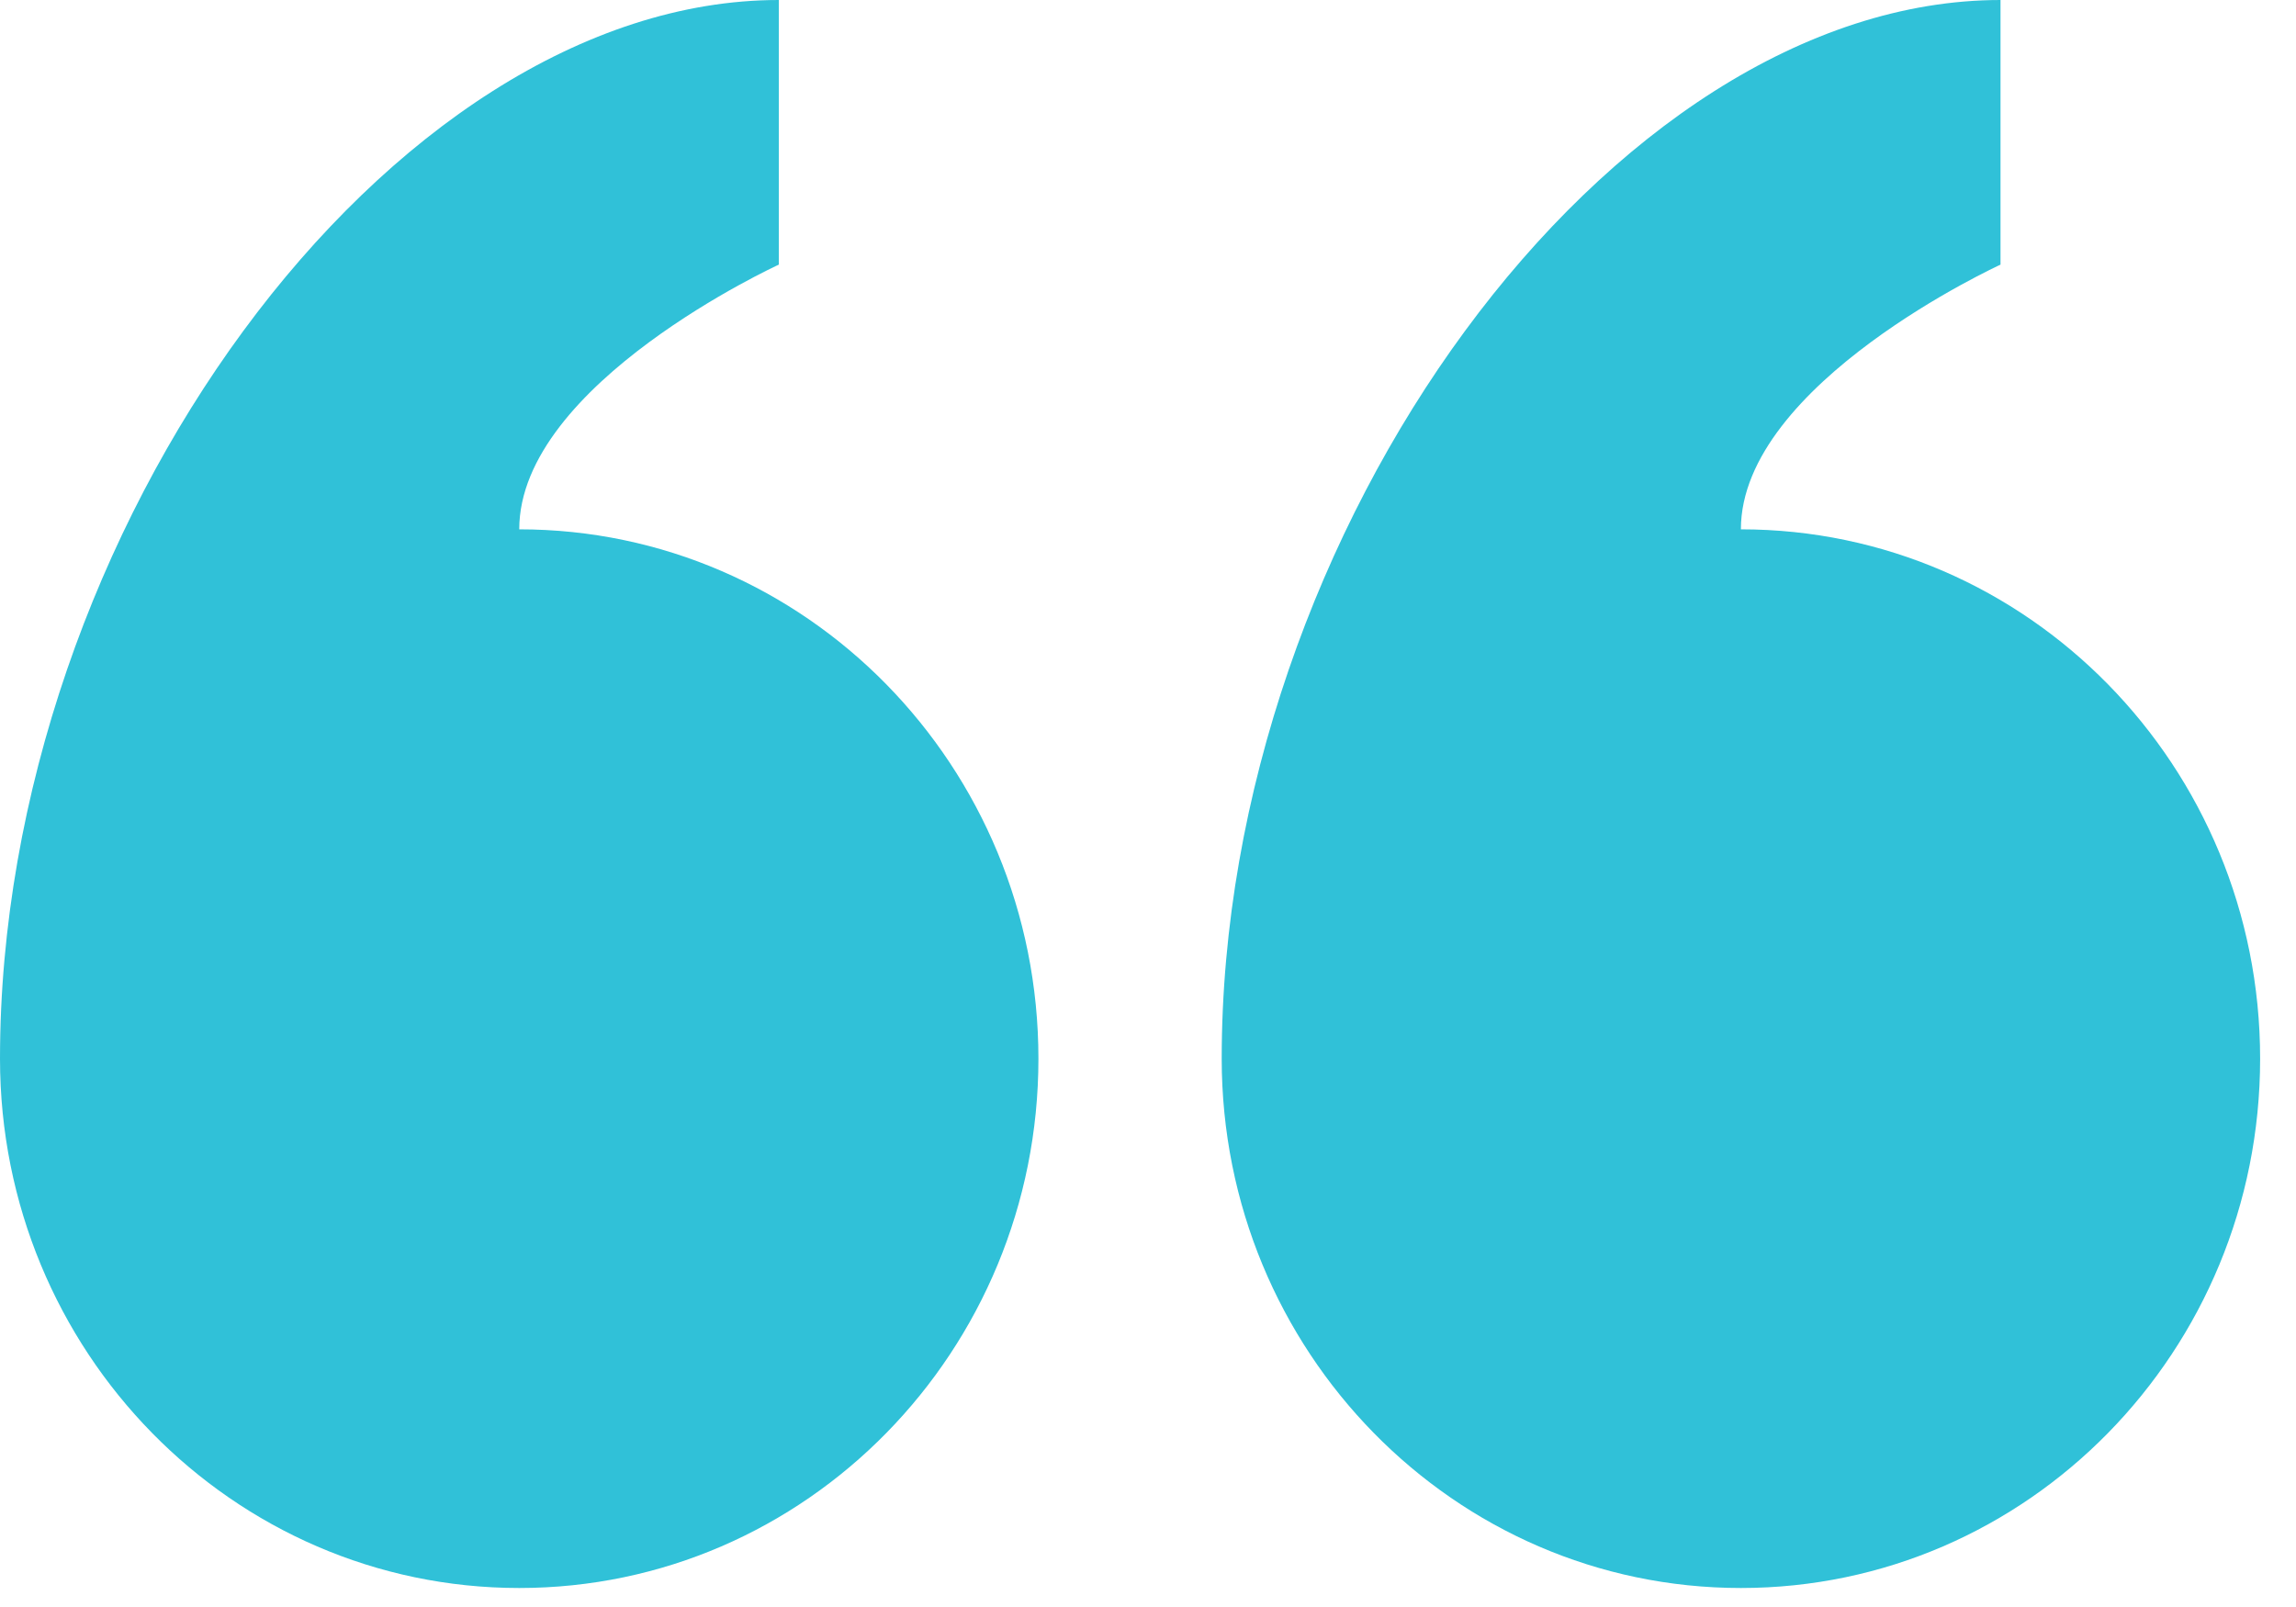
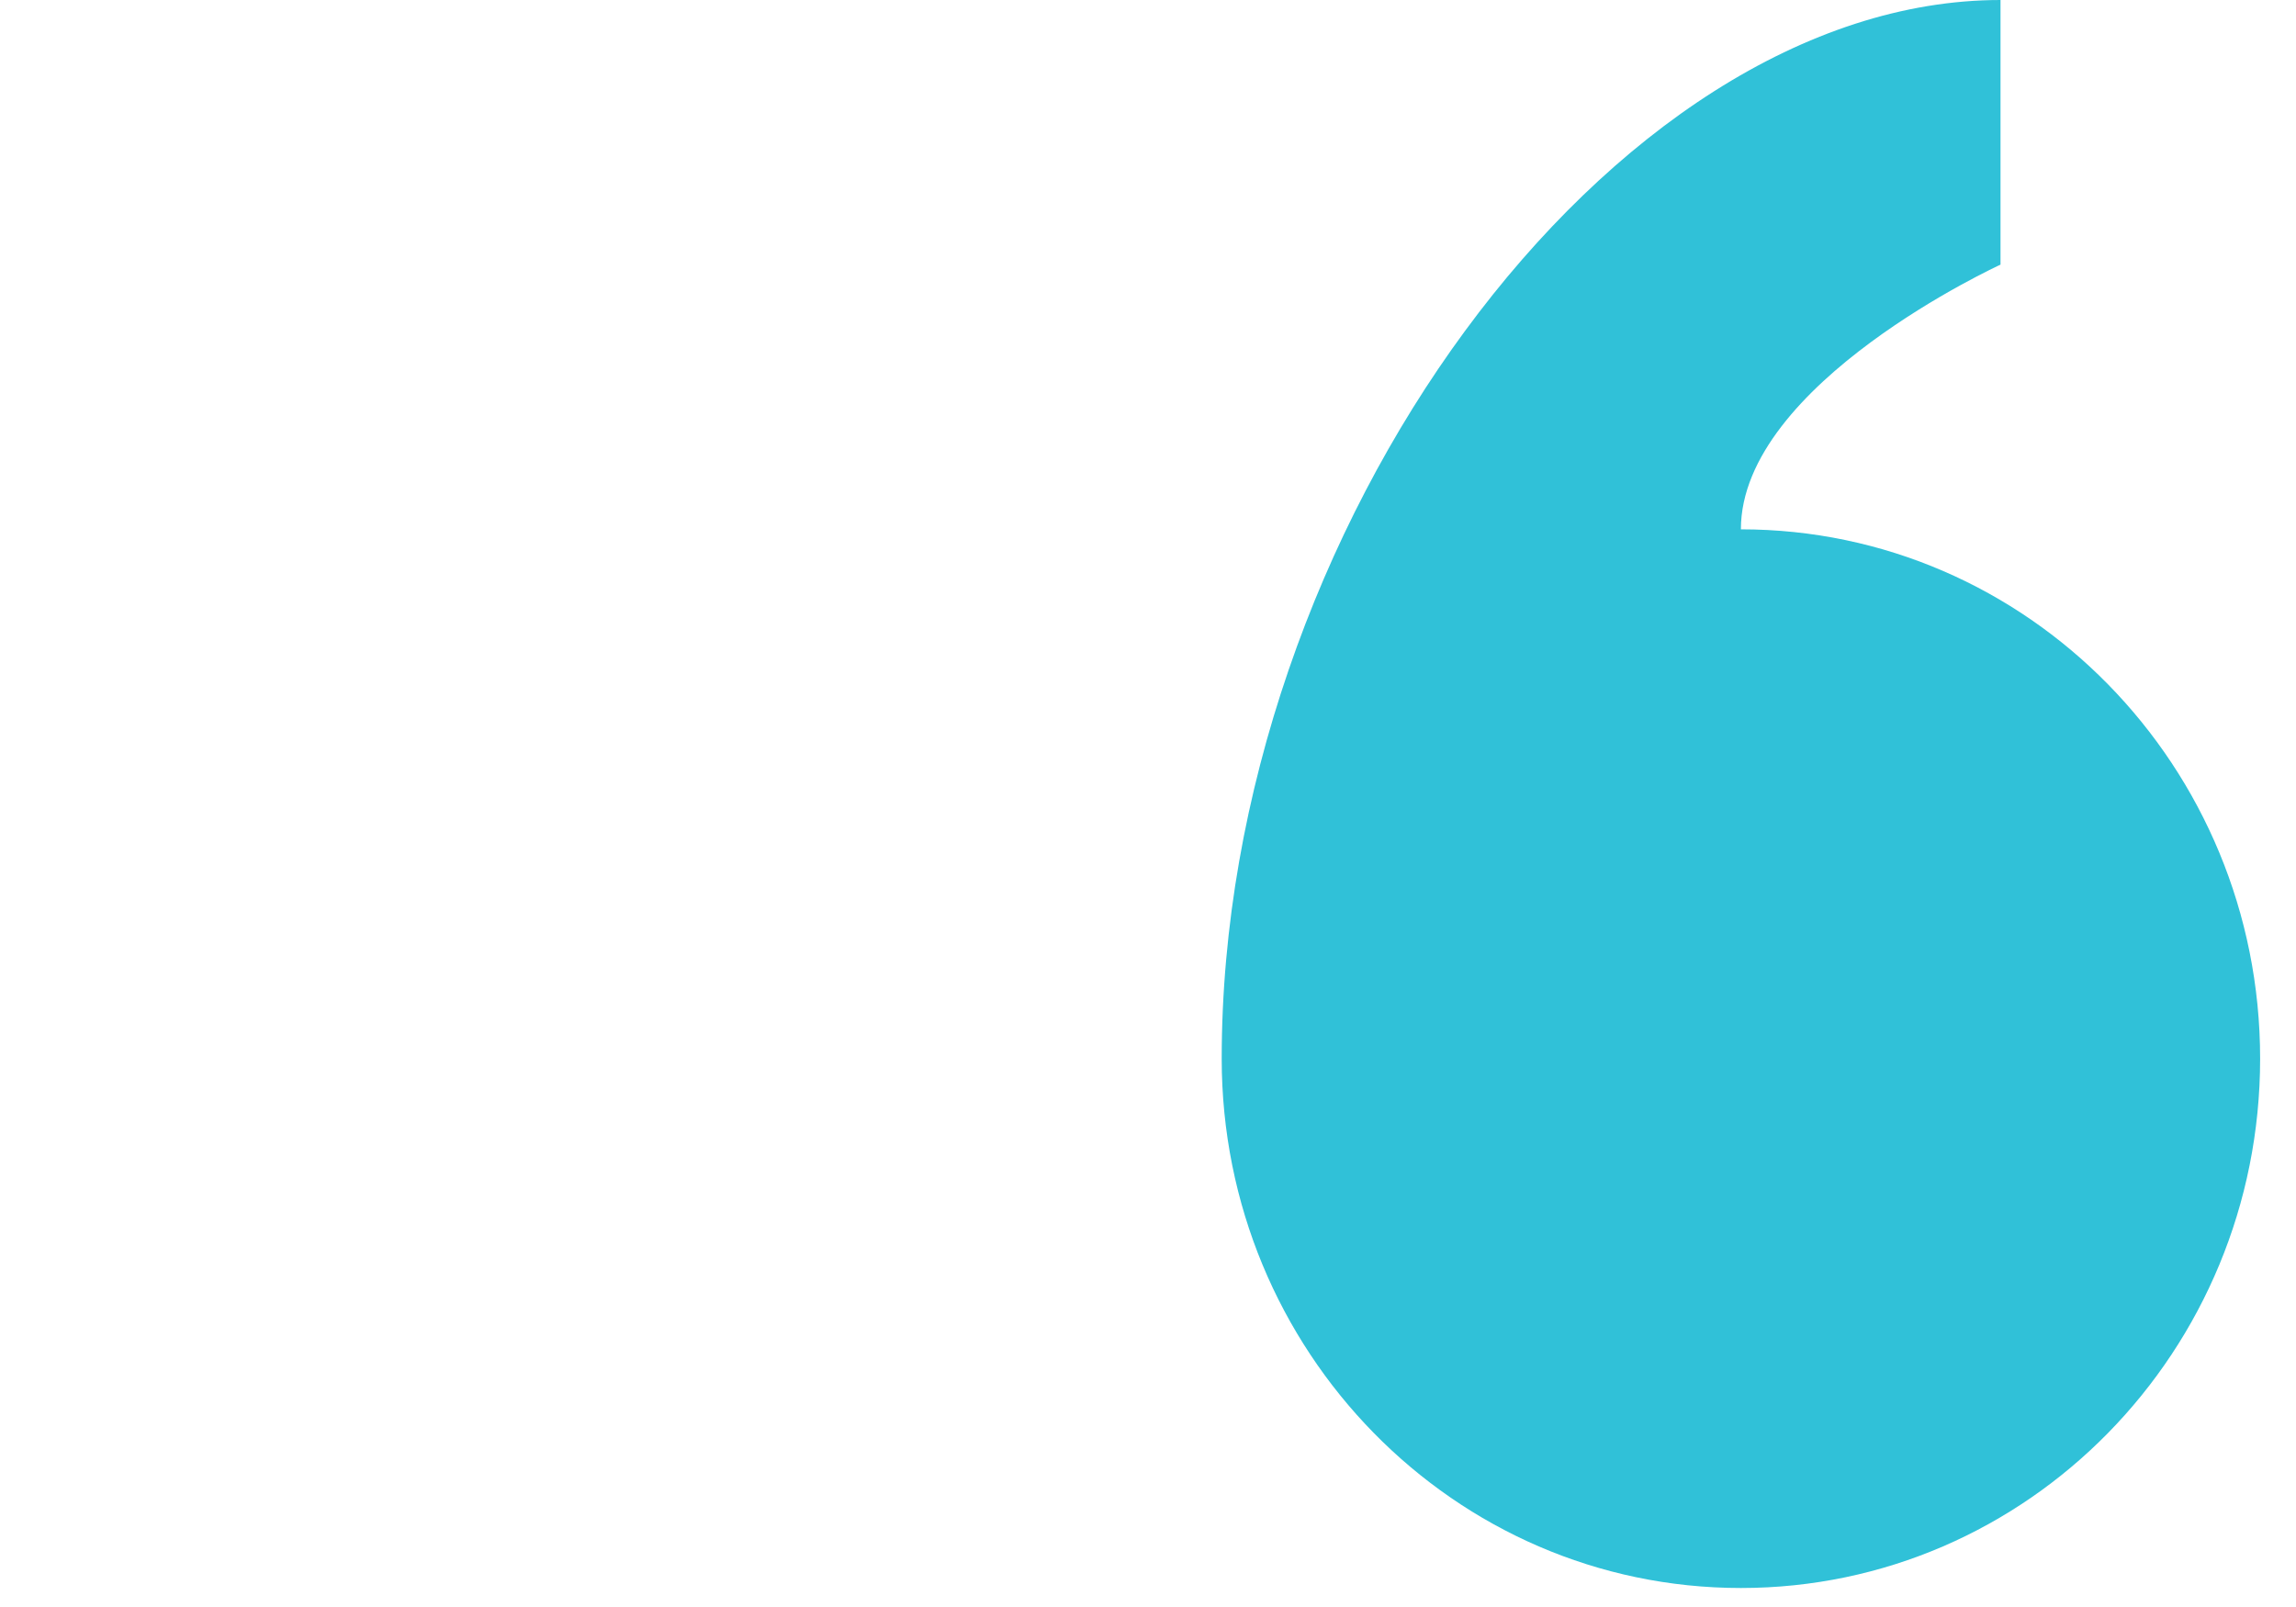
<svg xmlns="http://www.w3.org/2000/svg" width="40" height="28" viewBox="0 0 40 28" fill="none">
  <path d="M30.329 9.223C30.329 6.681 34.852 4.611 34.852 4.611L34.852 2.82148e-05C28.068 2.76217e-05 21.284 9.223 21.284 18.446C21.284 23.54 25.334 27.669 30.329 27.669C35.325 27.669 39.375 23.54 39.375 18.446C39.375 13.352 35.325 9.223 30.329 9.223Z" fill="#30C1D8" />
-   <path d="M9.046 27.669C14.041 27.669 18.091 23.54 18.091 18.446C18.091 13.352 14.041 9.223 9.046 9.223C9.046 6.681 13.568 4.611 13.568 4.611L13.568 2.82148e-05C6.784 2.76217e-05 3.59449e-05 9.223 3.51386e-05 18.446C3.46932e-05 23.54 4.05 27.669 9.046 27.669Z" fill="#30C1D8" />
</svg>